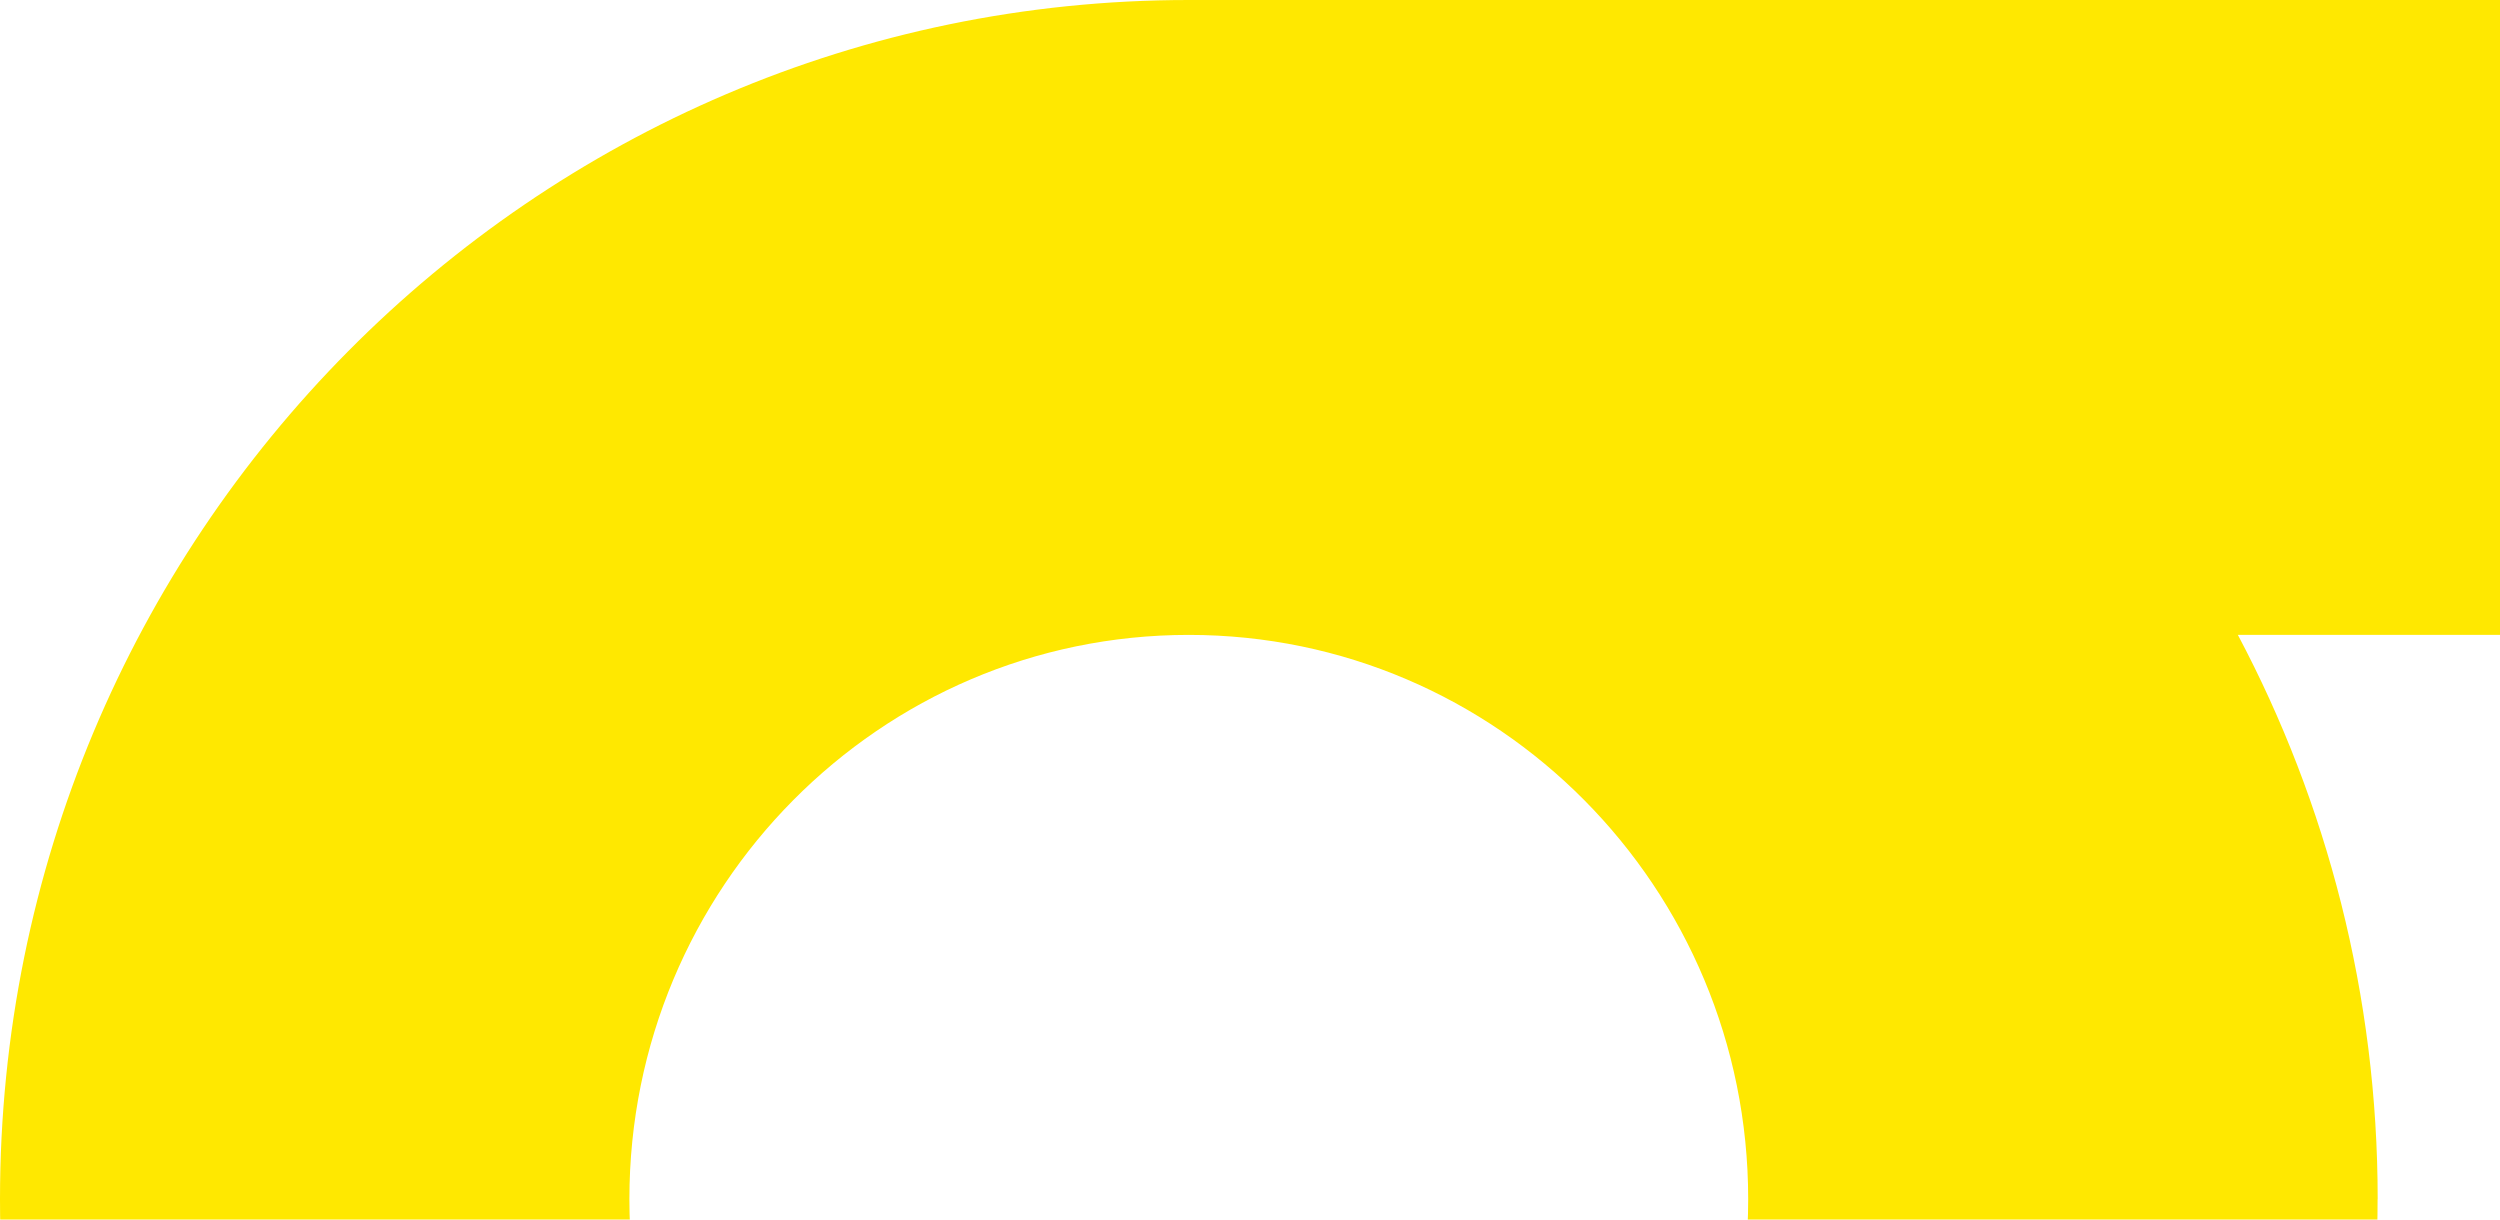
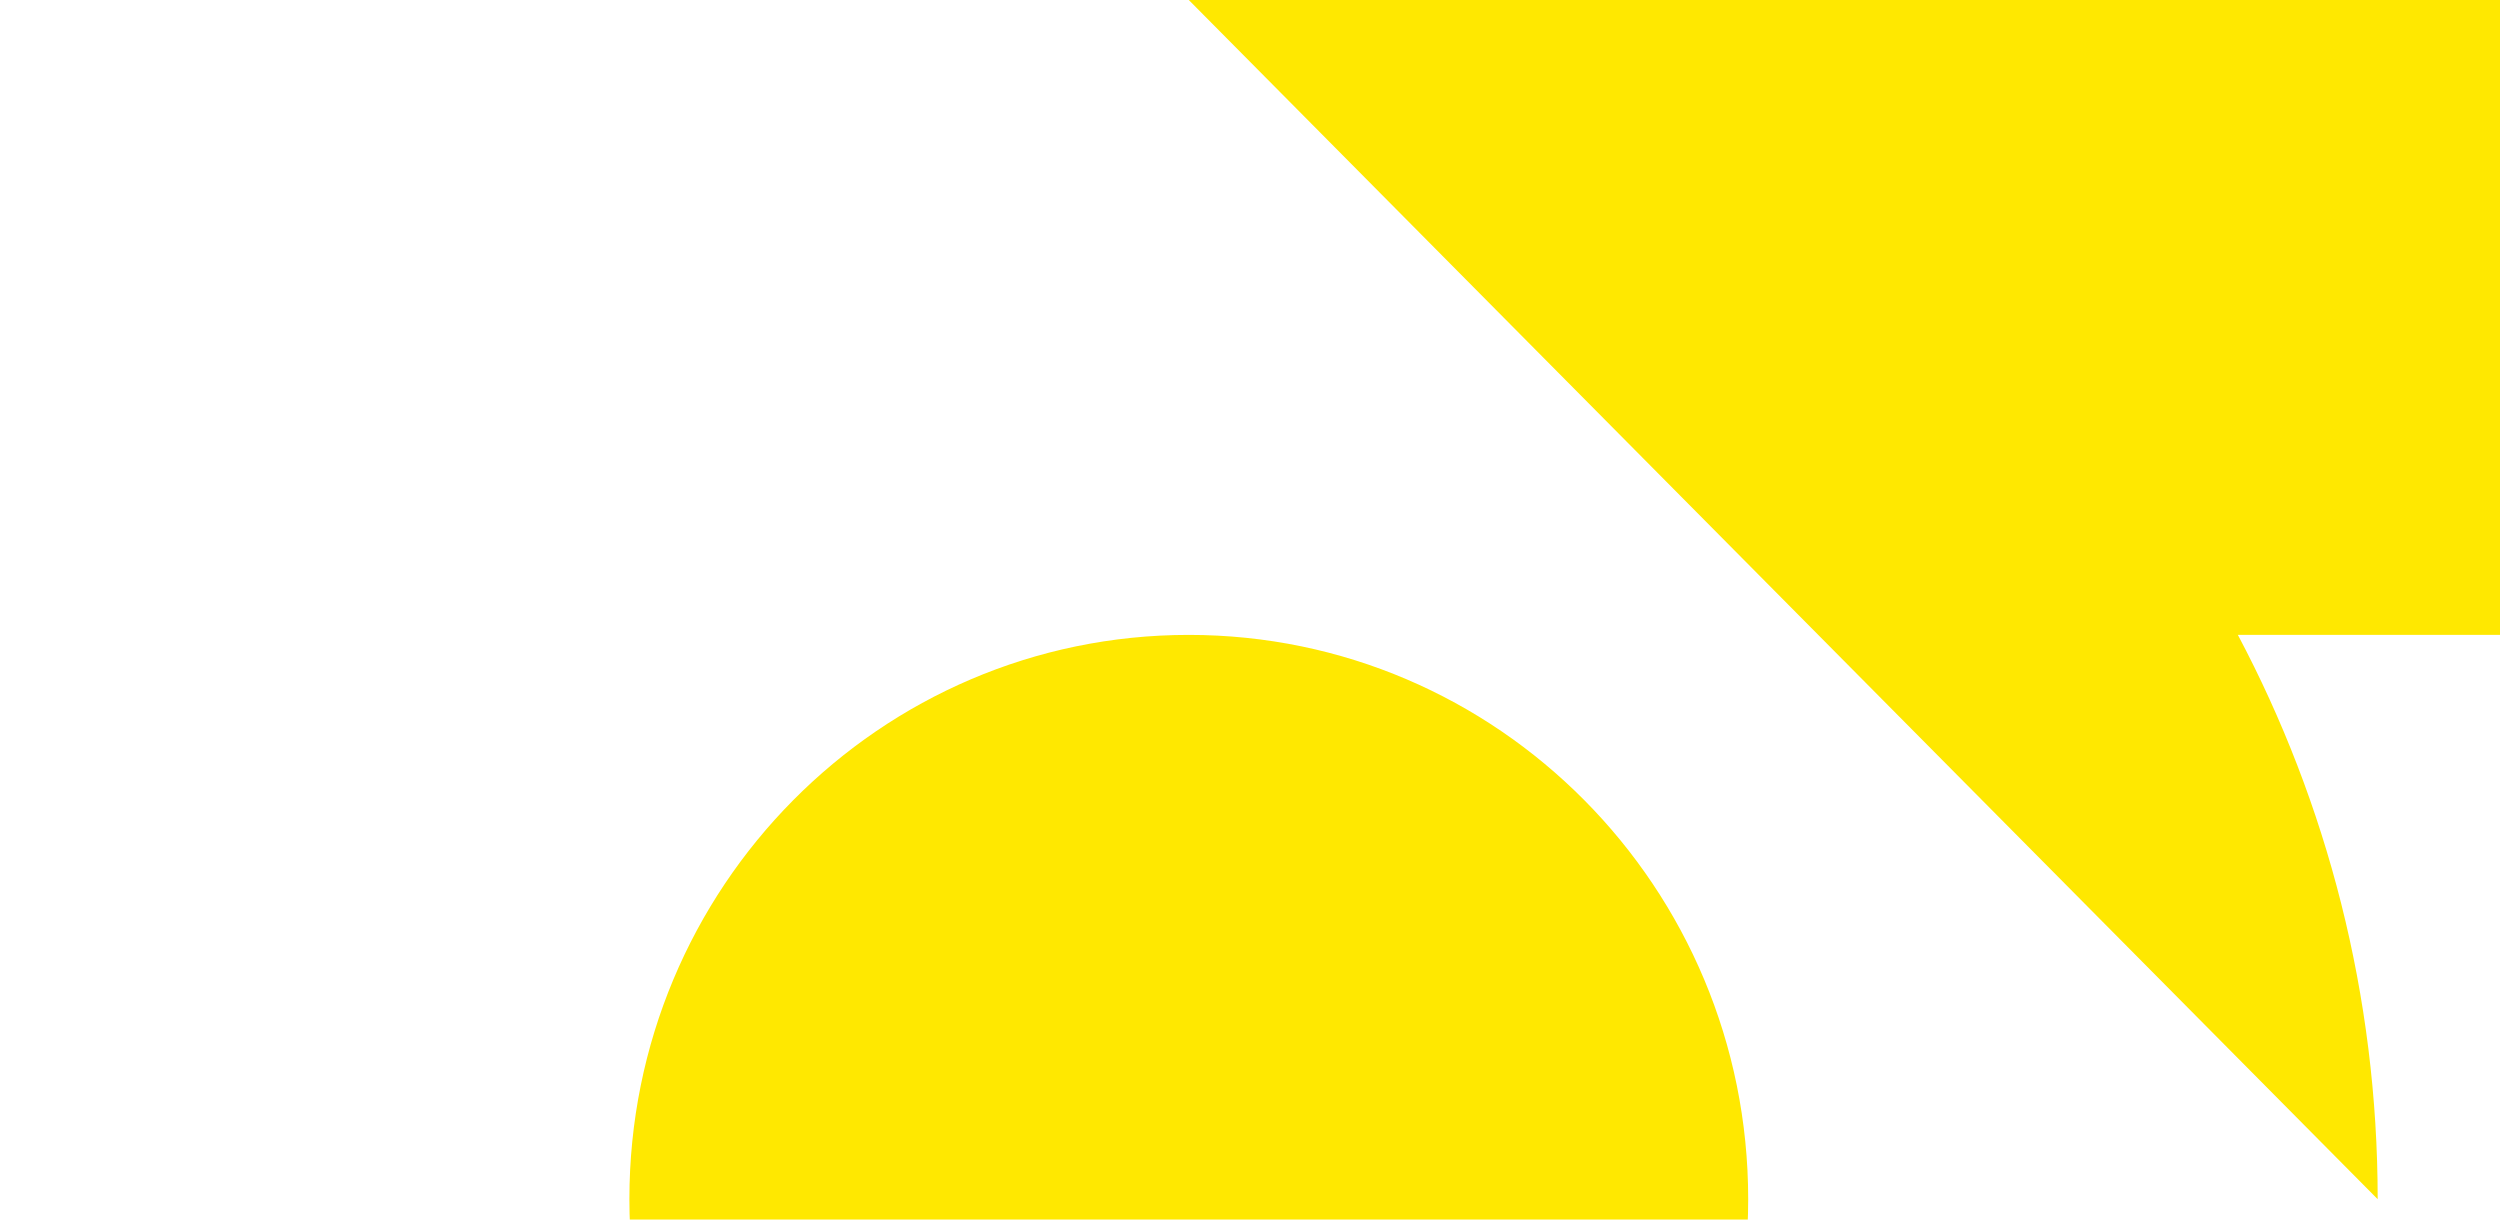
<svg xmlns="http://www.w3.org/2000/svg" fill="none" height="180" viewBox="0 0 369 180" width="369">
-   <path d="m350.945 177c0-30.122-7.483-58.471-20.635-83.289h38.69v-93.711h-193.535c-96.909 0-175.465 79.243-175.465 177 0 97.757 78.556 177 175.465 177 96.909 0 175.466-79.243 175.466-177zm-258.047 0c0-46.005 36.975-83.289 82.567-83.289s82.567 37.298 82.567 83.289-36.975 83.303-82.567 83.303-82.567-37.298-82.567-83.303z" fill="#ffe800" />
+   <path d="m350.945 177c0-30.122-7.483-58.471-20.635-83.289h38.69v-93.711h-193.535zm-258.047 0c0-46.005 36.975-83.289 82.567-83.289s82.567 37.298 82.567 83.289-36.975 83.303-82.567 83.303-82.567-37.298-82.567-83.303z" fill="#ffe800" />
</svg>